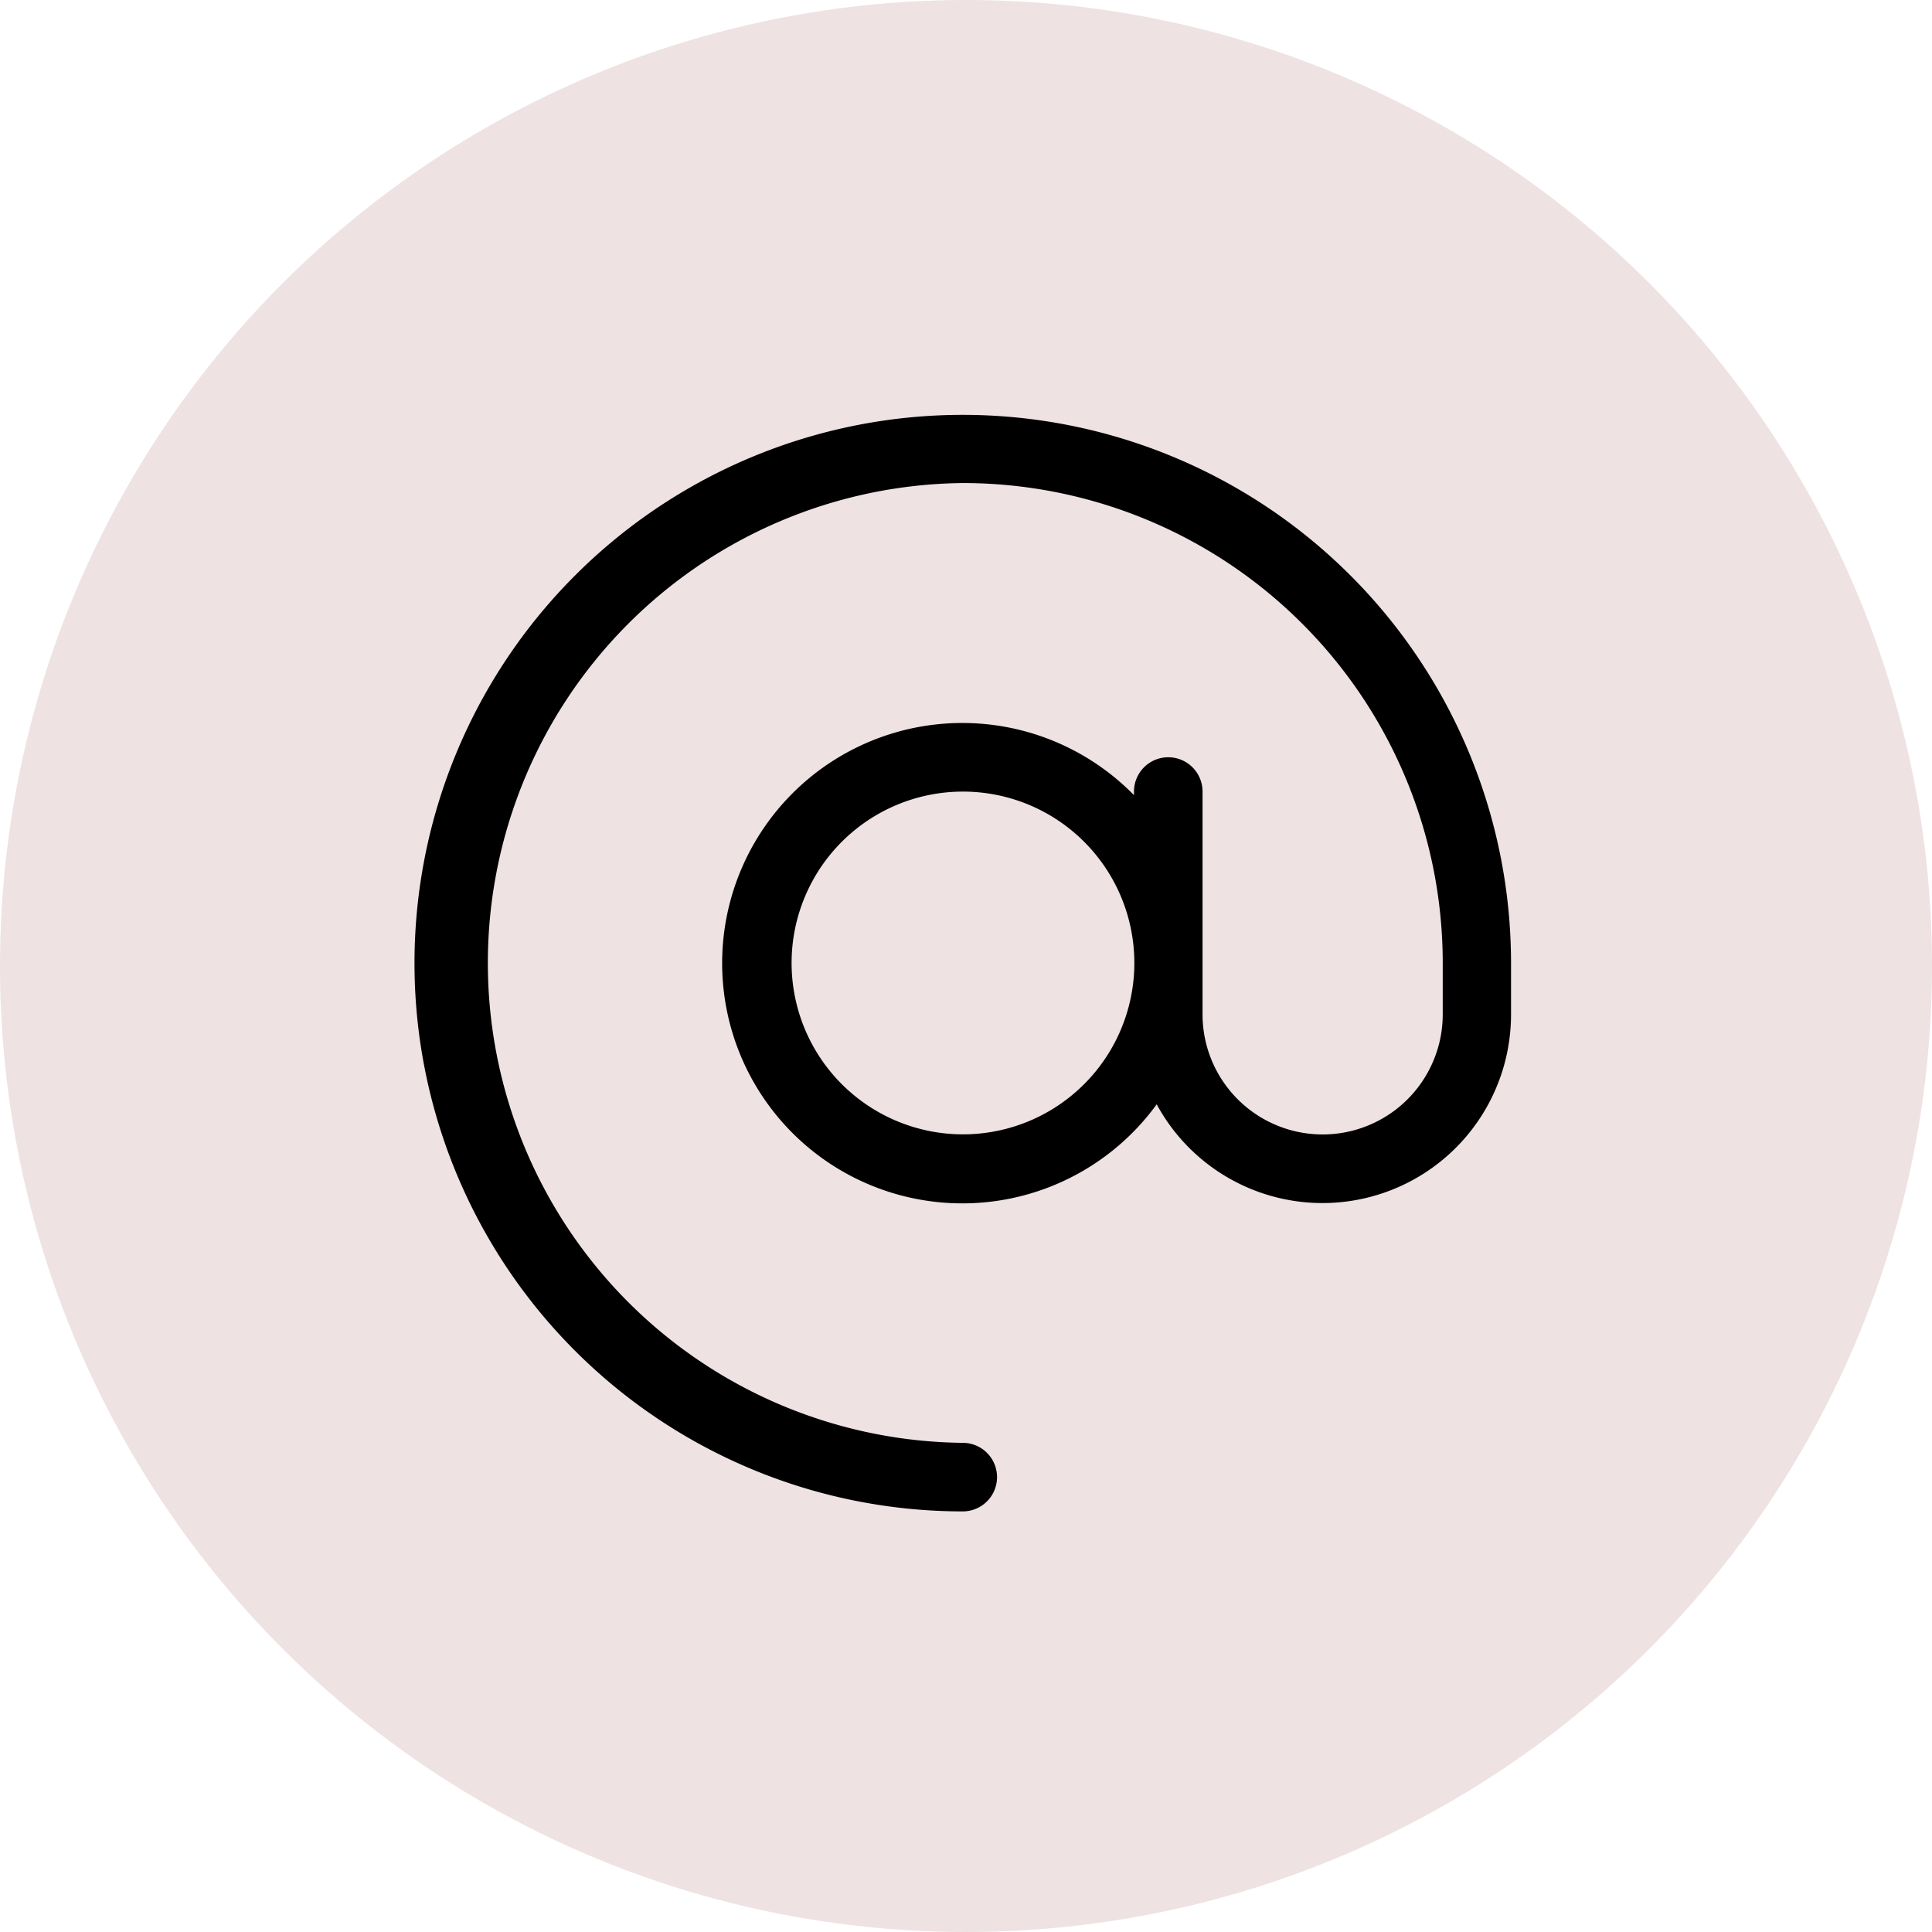
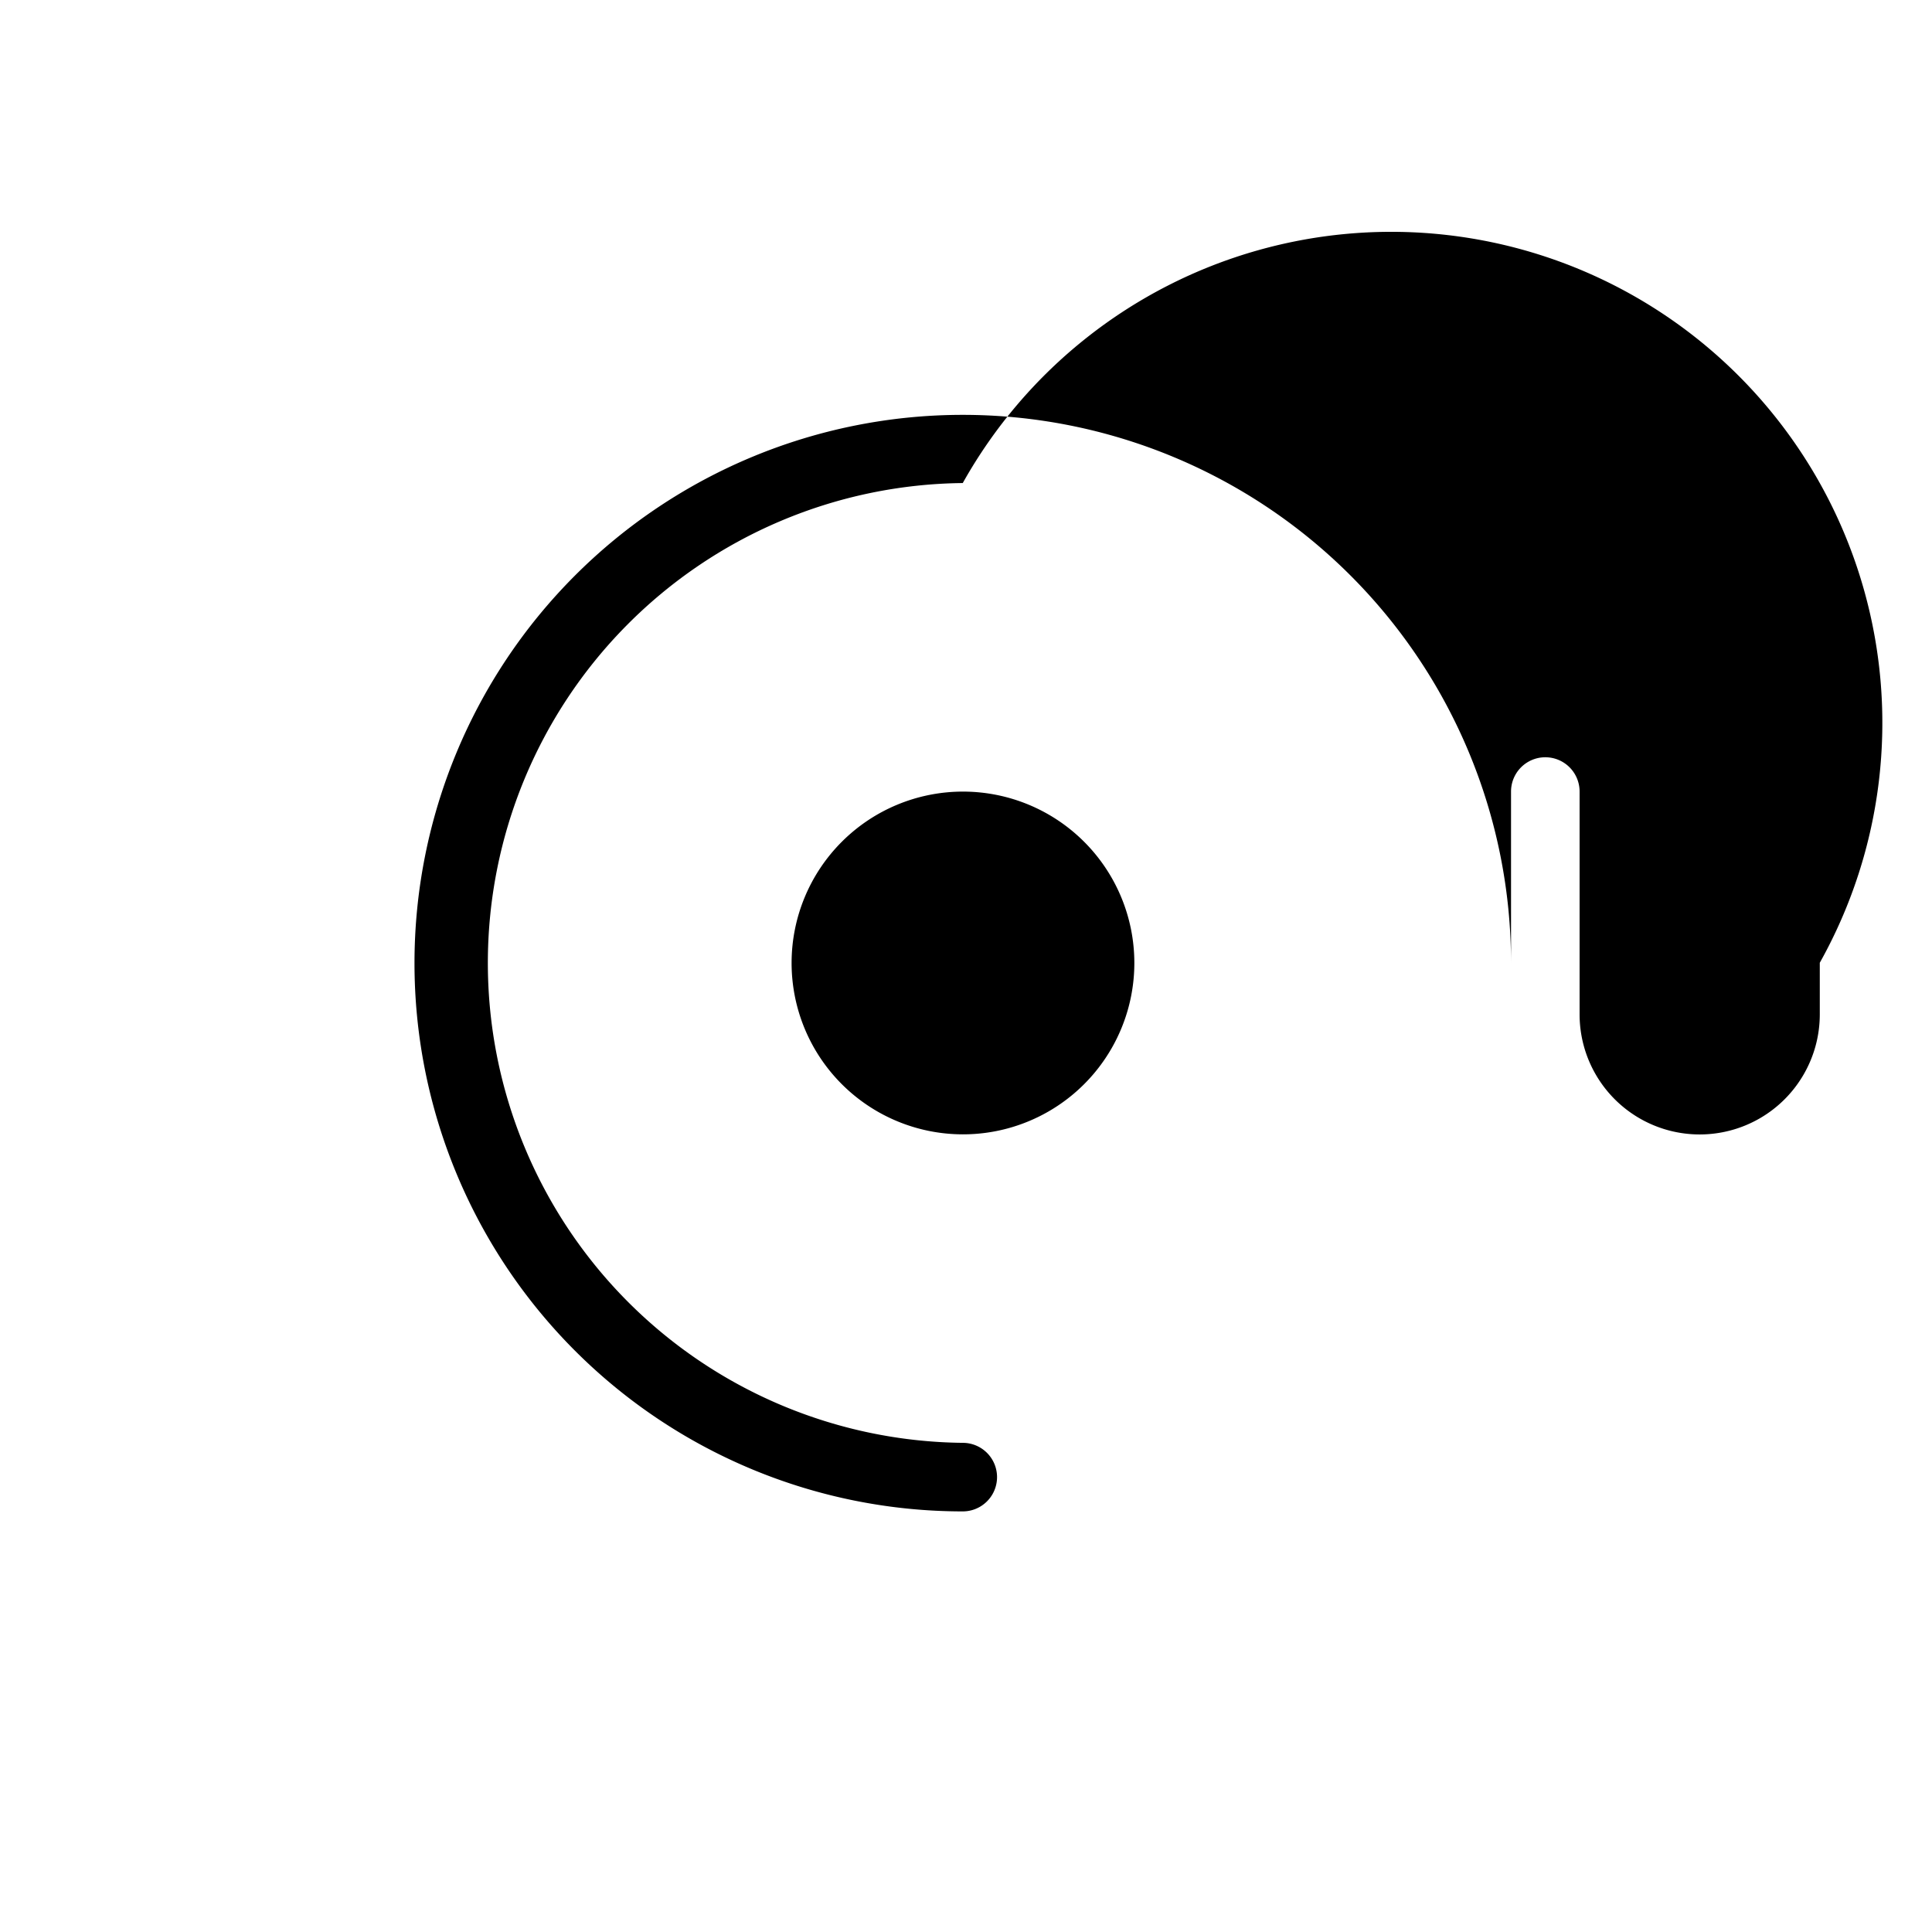
<svg xmlns="http://www.w3.org/2000/svg" width="37" height="37" viewBox="0 0 37 37">
  <g id="Groupe_215" data-name="Groupe 215" transform="translate(-236 -684)">
    <g id="Groupe_177" data-name="Groupe 177" transform="translate(-525 147)">
-       <circle id="Ellipse_8" data-name="Ellipse 8" cx="18.5" cy="18.5" r="18.5" transform="translate(761 537)" fill="#eee2e3" />
-       <path id="at-light_1_" data-name="at-light (1)" d="M10.5,1.313a9.191,9.191,0,0,0,0,18.381.656.656,0,0,1,0,1.313,10.5,10.5,0,1,1,10.5-10.5v.985a3.611,3.611,0,0,1-6.786,1.719,4.6,4.6,0,1,1-.435-5.921V7.221a.656.656,0,0,1,1.313,0v4.267a2.3,2.3,0,0,0,4.6,0V10.5A9.191,9.191,0,0,0,10.5,1.313ZM13.786,10.5A3.282,3.282,0,1,0,10.5,13.786,3.282,3.282,0,0,0,13.786,10.5Z" transform="translate(768.938 544.938)" />
+       <path id="at-light_1_" data-name="at-light (1)" d="M10.5,1.313a9.191,9.191,0,0,0,0,18.381.656.656,0,0,1,0,1.313,10.5,10.5,0,1,1,10.5-10.5v.985V7.221a.656.656,0,0,1,1.313,0v4.267a2.3,2.3,0,0,0,4.6,0V10.5A9.191,9.191,0,0,0,10.5,1.313ZM13.786,10.5A3.282,3.282,0,1,0,10.5,13.786,3.282,3.282,0,0,0,13.786,10.5Z" transform="translate(768.938 544.938)" />
    </g>
  </g>
</svg>